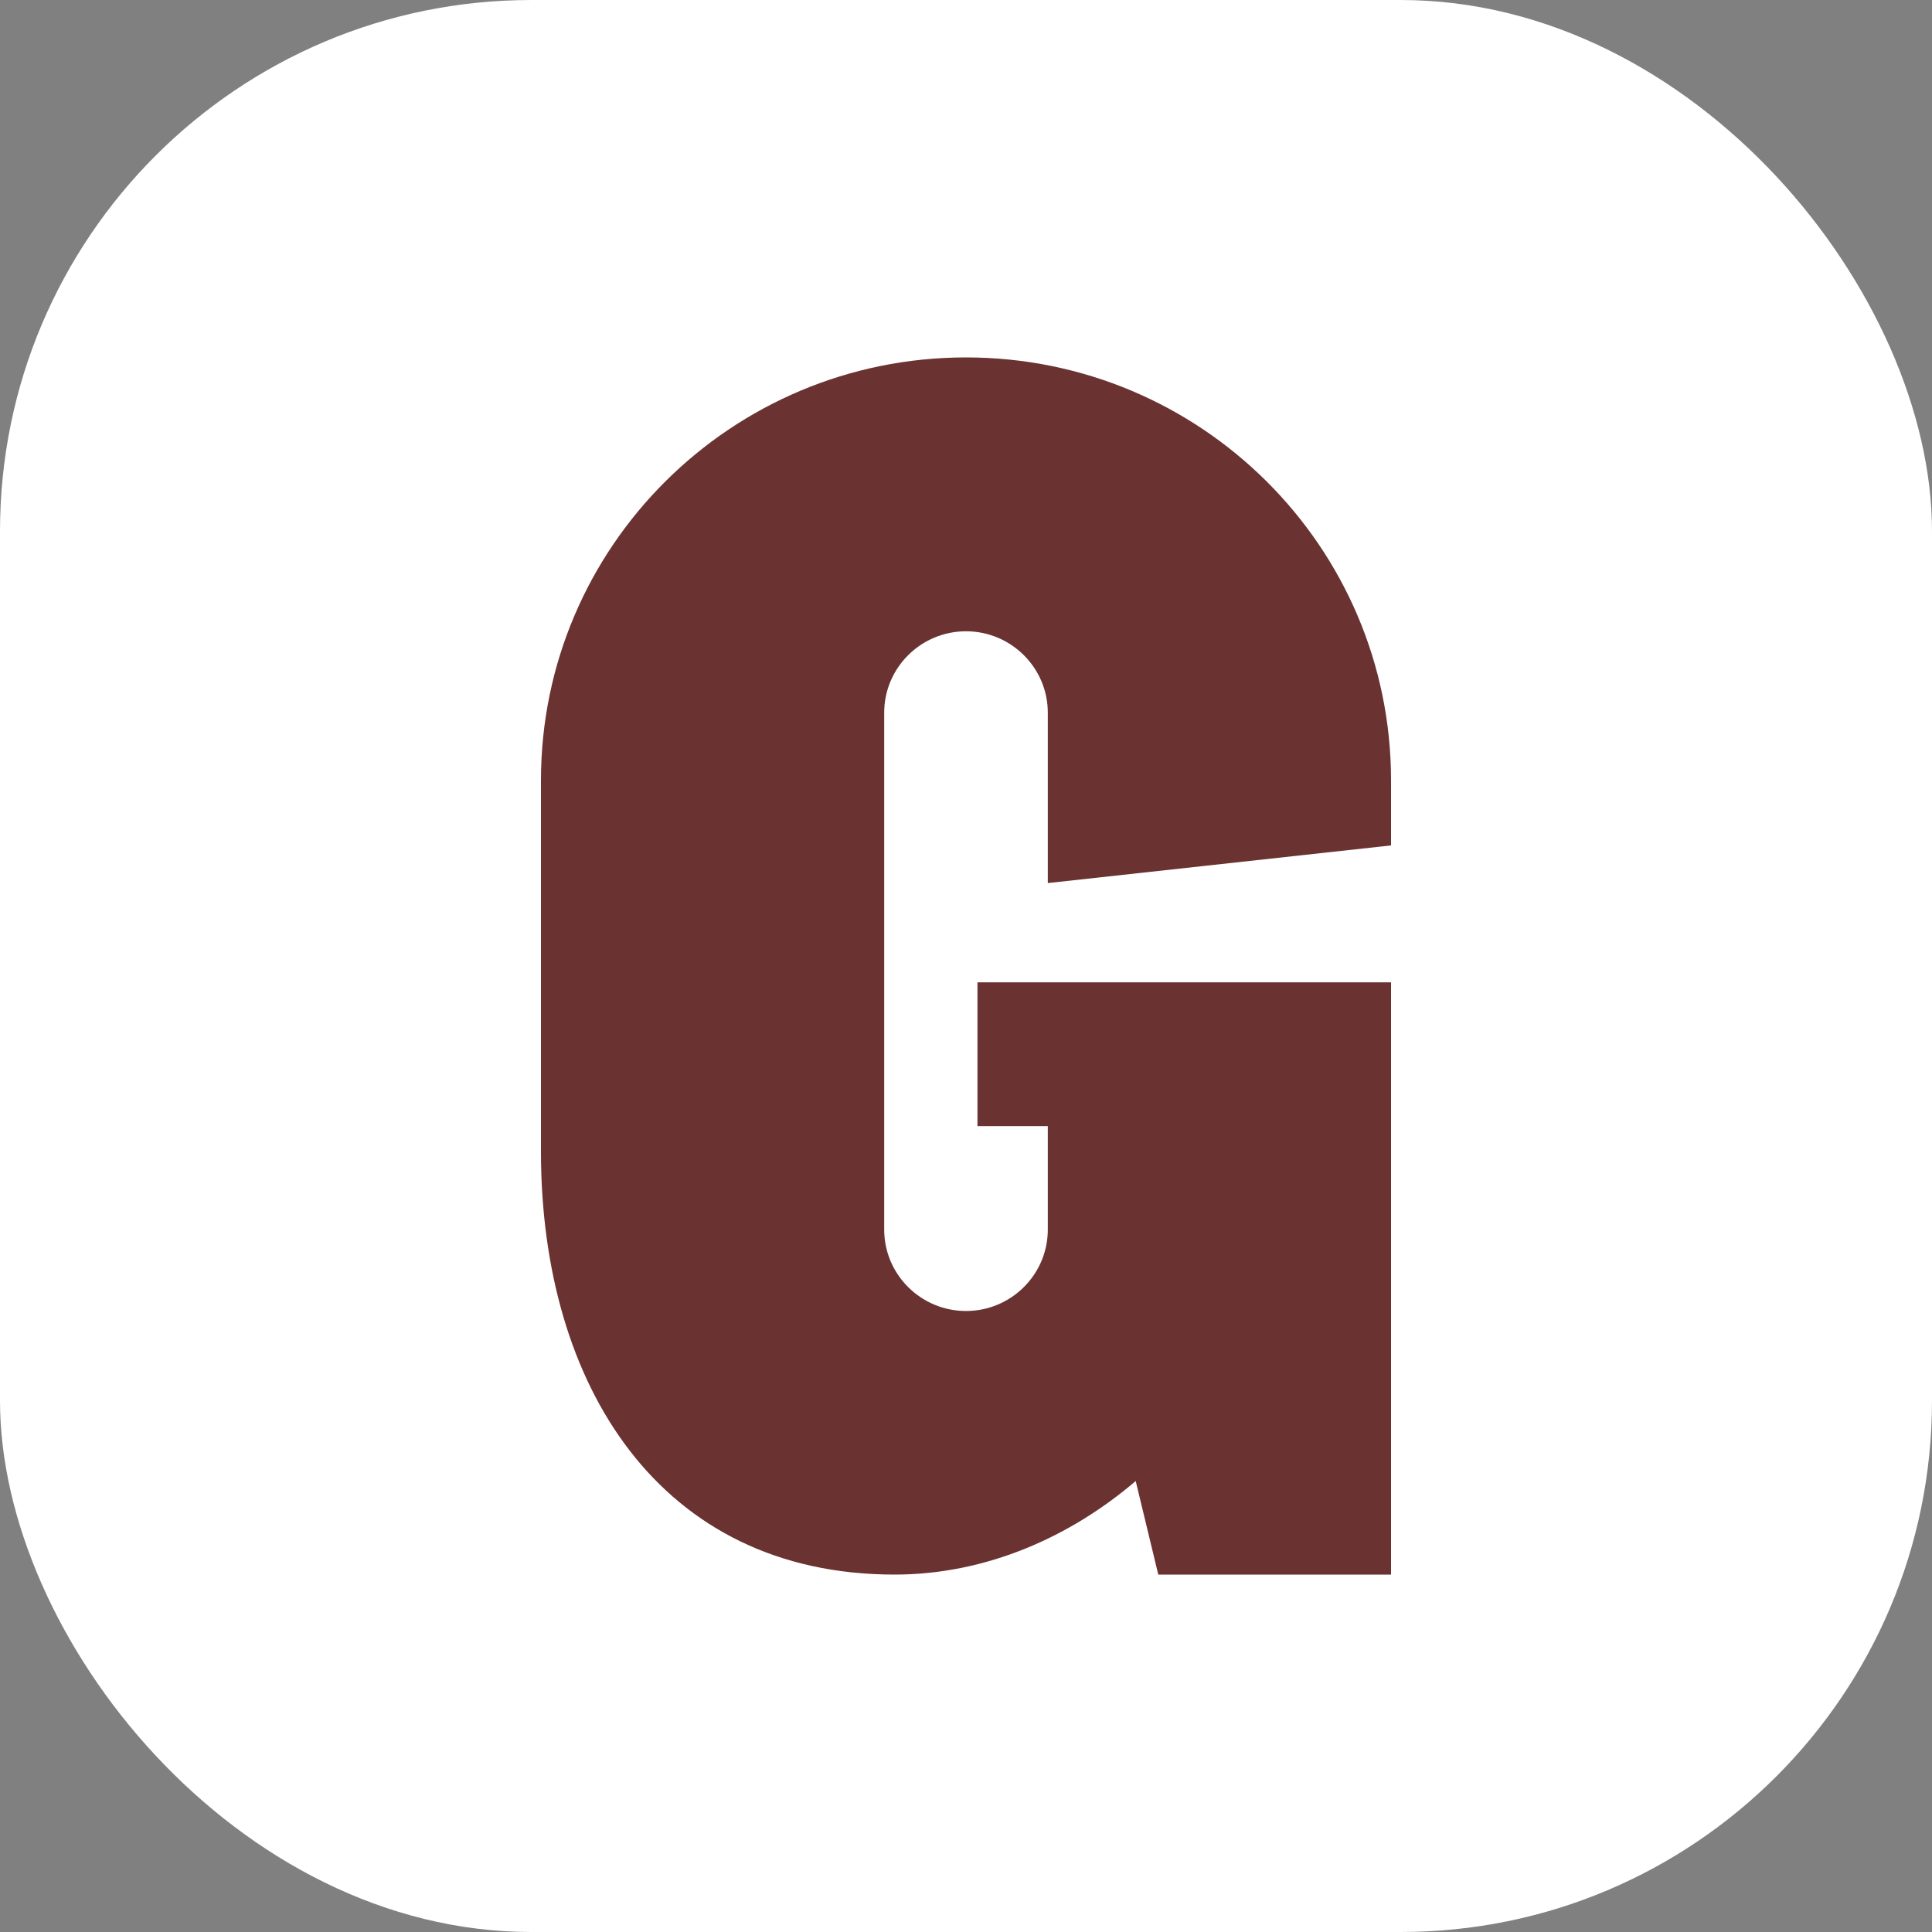
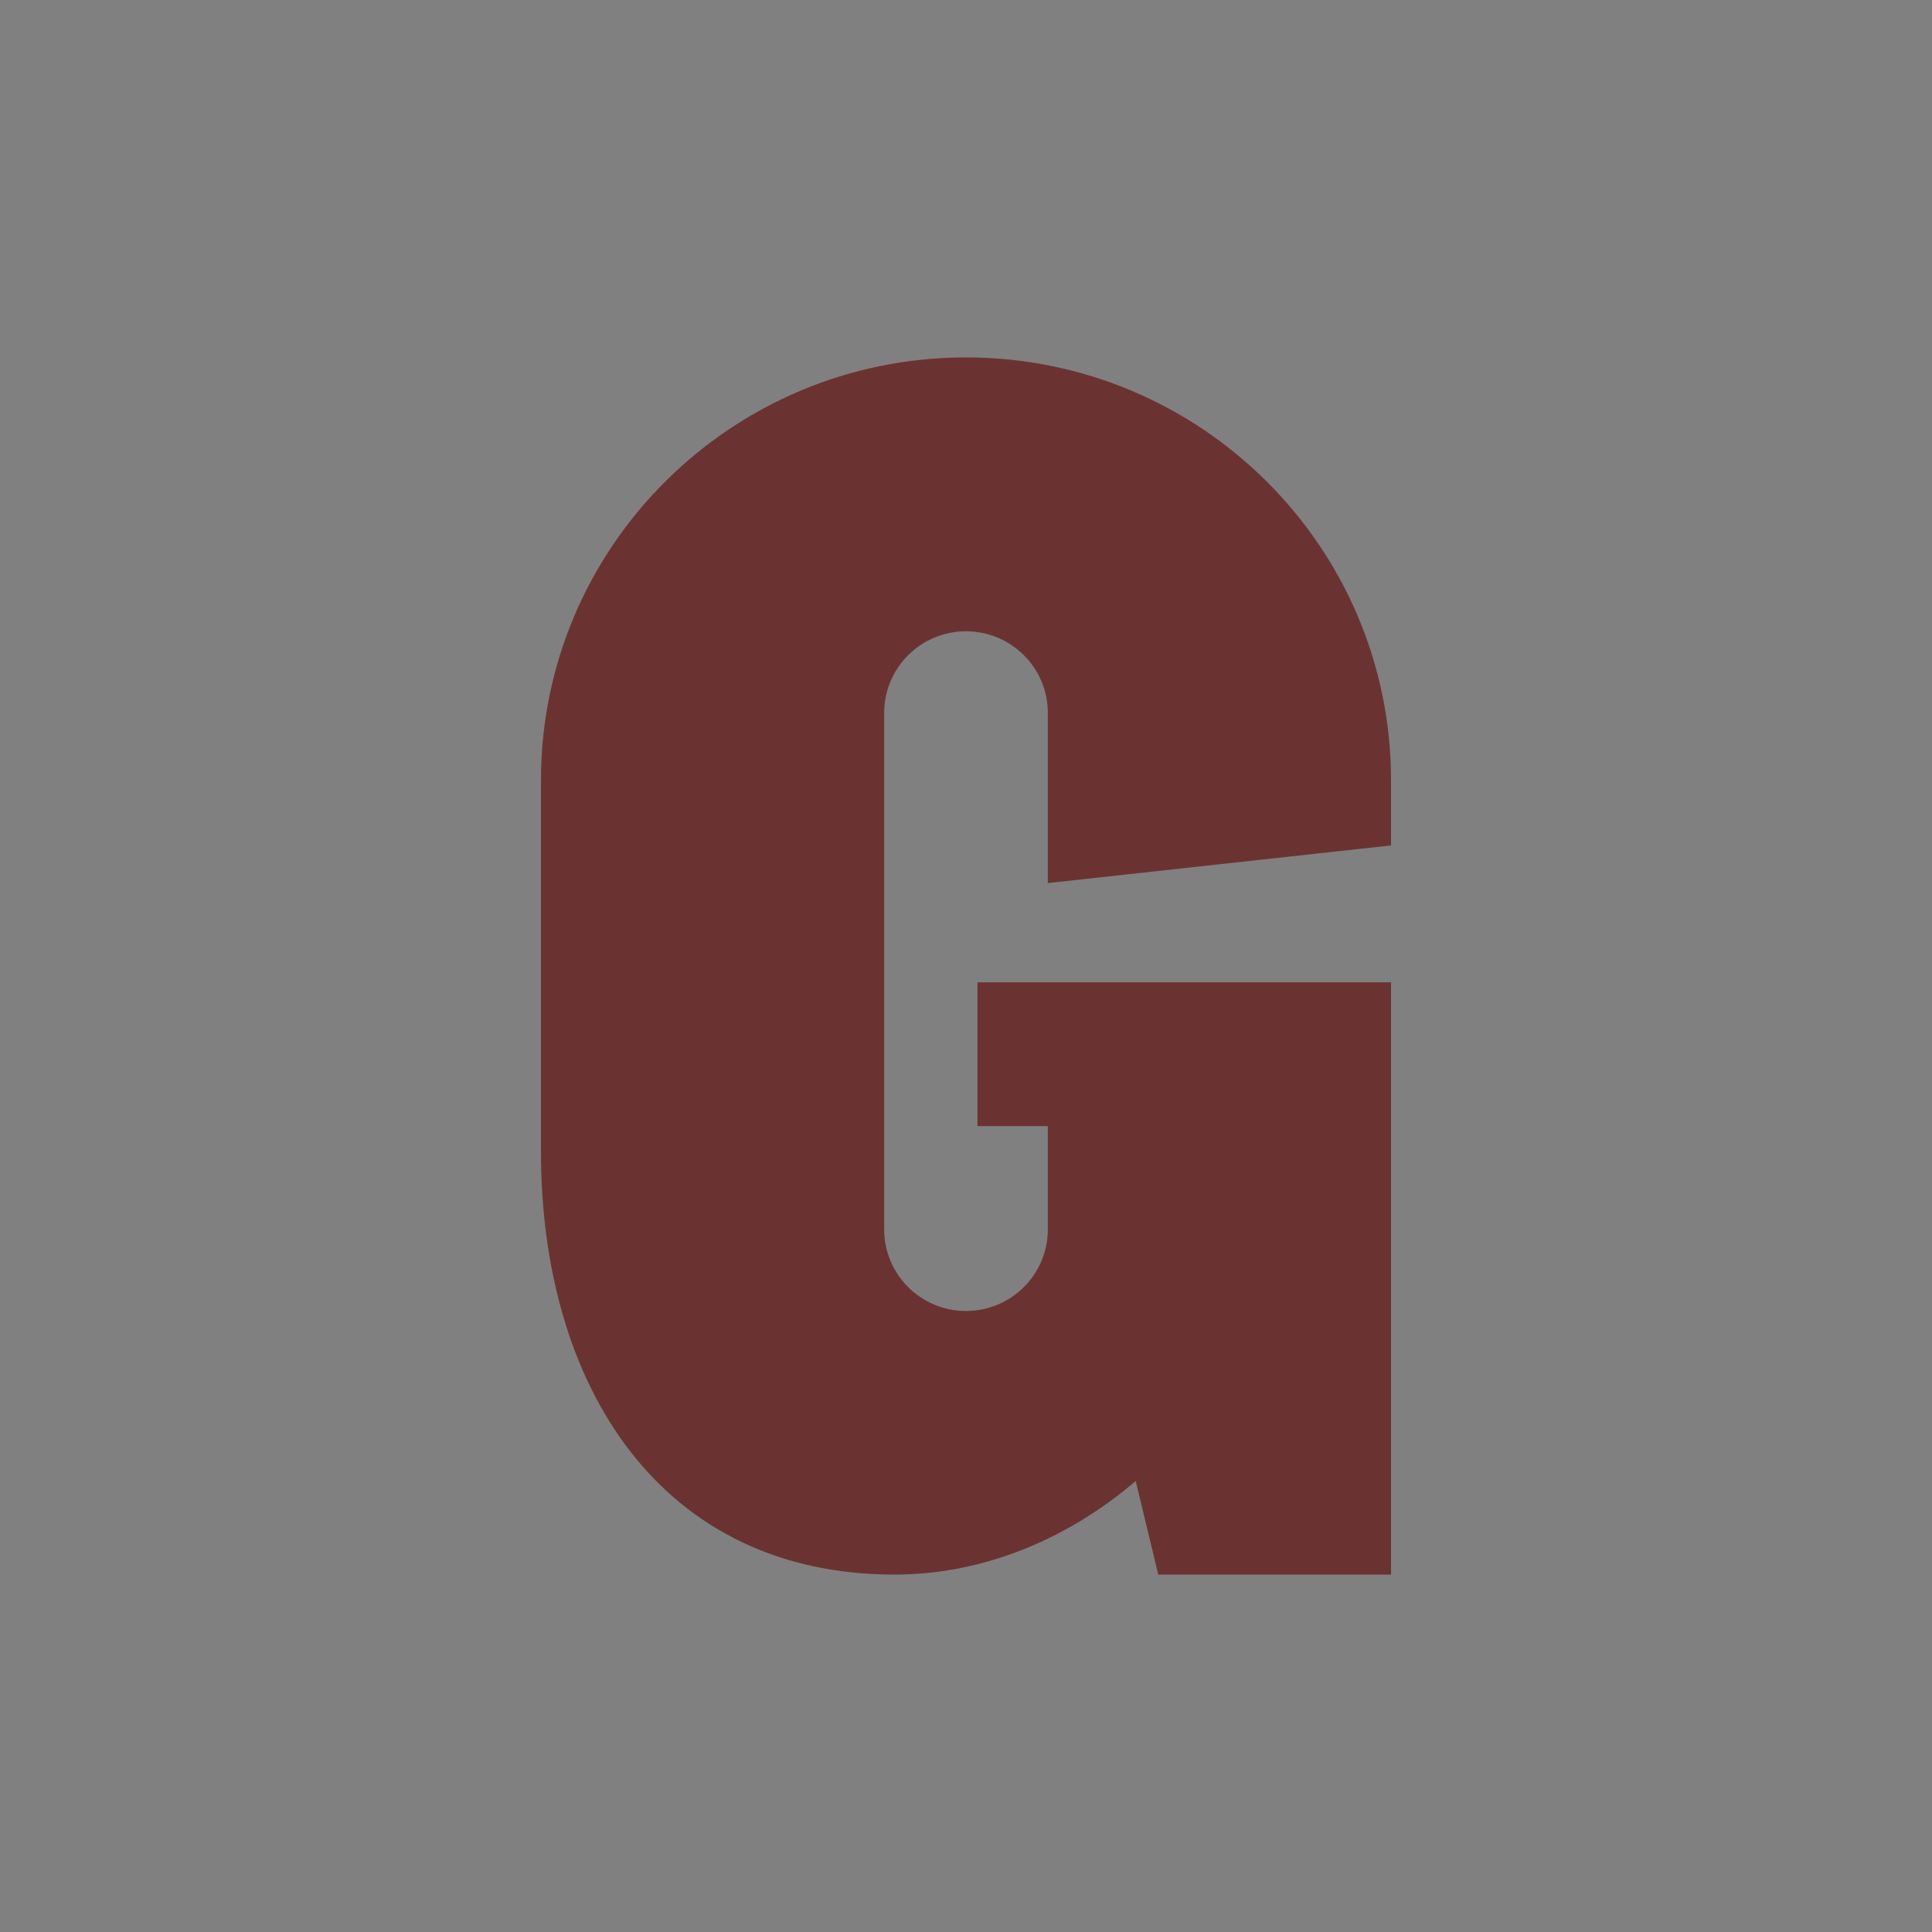
<svg xmlns="http://www.w3.org/2000/svg" width="200" height="200" viewBox="0 0 200 200" fill="none">
  <rect x="0" y="0" width="200" height="200" fill="#808080" stroke="none" />
-   <rect width="200" height="200" rx="55" fill="white" />
  <path d="M144 87.518V80.785C144 56.609 124.295 37 100 37C75.705 37 56 56.609 56 80.785V119.215C56 143.391 68.306 163 92.601 163C102.137 163 110.842 159.063 117.568 153.314L119.903 163H144V101.693H101.187V116.577H108.468V127.287C108.468 131.933 104.669 135.713 100 135.713C95.331 135.713 91.532 131.933 91.532 127.287V73.776C91.532 69.13 95.331 65.35 100 65.35C104.669 65.35 108.468 69.13 108.468 73.776V91.416L144 87.518Z" fill="#6A3331" />
</svg>